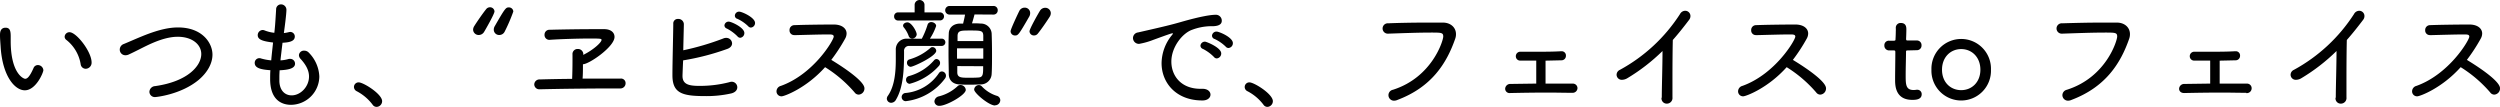
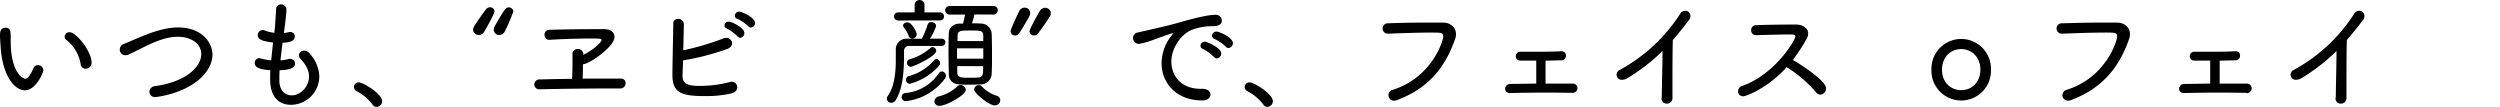
<svg xmlns="http://www.w3.org/2000/svg" viewBox="0 0 761.53 32.56">
  <g id="レイヤー_2" data-name="レイヤー 2">
    <g id="TOP">
      <path d="M.19,14.21C.07,12.43,0,11.69,0,10.73c0-.63,0-2.29,1.7-2.29,1.33,0,1.56,1,1.56,2.62,0,.45,0,.78,0,1.26C3.22,22.35,7.14,24,7.66,24s1.26-.34,2.55-3.26a1.42,1.42,0,0,1,1.3-.92,1.69,1.69,0,0,1,1.7,1.55c0,.74-2.26,6.14-5.66,6.14C4.51,27.49.74,23.2.19,14.21Zm24.38,5.33a11.86,11.86,0,0,0-4.29-7.33,1.28,1.28,0,0,1-.59-1,1.46,1.46,0,0,1,1.48-1.4c2.1,0,6.73,5.92,6.73,9.21a1.84,1.84,0,0,1-1.81,1.93A1.56,1.56,0,0,1,24.57,19.54Z" />
      <path d="M47.36,29.56A1.65,1.65,0,0,1,45.51,28a1.83,1.83,0,0,1,1.74-1.77c10-1.41,14.06-6.22,14.06-9.77,0-2.89-2.74-5.26-7.18-5.26-3.48,0-7.21,1.63-9.58,2.78-1.67.81-3.41,1.74-5.26,2.59a2.33,2.33,0,0,1-1.07.26,1.71,1.71,0,0,1-1.74-1.74,1.82,1.82,0,0,1,1.26-1.7c1.63-.67,3.52-1.52,5.51-2.33,5.63-2.3,8.77-2.7,11-2.7,7.36,0,10.47,4.73,10.47,8.28,0,2.7-1.56,5.48-4.26,7.74C55,28.86,47.51,29.56,47.36,29.56Z" />
      <path d="M85.1,23.39c0,.48,0,.92,0,1.36.11,3,1.85,4.3,3.74,4.3,2.7,0,5.29-2.63,5.29-5.74,0-1.92-1-3.66-2.56-5.36a1.75,1.75,0,0,1-.51-1.15,1.5,1.5,0,0,1,1.62-1.37,1.89,1.89,0,0,1,1.41.63,11,11,0,0,1,3.18,7.21,8.72,8.72,0,0,1-8.62,8.66c-2,0-6.36-.74-6.36-7.84,0-.85,0-1.74.07-2.7-2.63-.19-4.77-.56-4.77-2.22A1.41,1.41,0,0,1,79,17.72a1.12,1.12,0,0,1,.48.08,16.07,16.07,0,0,0,3.14.59c.15-1.81.37-3.63.56-5.44-3.15-.37-4.67-.89-4.67-2.22A1.56,1.56,0,0,1,80,9.14a1.59,1.59,0,0,1,.56.11,11.08,11.08,0,0,0,3,.74c.15-1.22.26-2.18.55-7.14a1.49,1.49,0,0,1,1.48-1.52A1.66,1.66,0,0,1,87.25,3c0,.11,0,1.44-.78,7.07a10.37,10.37,0,0,0,1.44-.26,2.51,2.51,0,0,1,.48-.08A1.39,1.39,0,0,1,89.8,11.1c0,1.18-1,1.81-3.74,1.92-.22,1.82-.44,3.63-.63,5.37A10.44,10.44,0,0,0,87.8,18a1.82,1.82,0,0,1,.59-.07,1.46,1.46,0,0,1,1.48,1.48c0,1.52-2.25,1.89-4.7,2C85.14,22.09,85.1,22.76,85.1,23.39Z" />
      <path d="M113.48,31.86a14.35,14.35,0,0,0-4.81-4.07,1.46,1.46,0,0,1-.85-1.3,1.41,1.41,0,0,1,1.44-1.4c1.44,0,7.14,3.55,7.14,5.73a1.75,1.75,0,0,1-1.7,1.74A1.48,1.48,0,0,1,113.48,31.86Z" />
      <path d="M145.85,10.66a1.69,1.69,0,0,1-1.74-1.59,2.19,2.19,0,0,1,.37-1.15c.89-1.41,2.6-3.89,3.63-5.15a1.41,1.41,0,0,1,1.11-.55,1.34,1.34,0,0,1,1.41,1.26c0,.77-2.85,5.73-3.18,6.25A1.9,1.9,0,0,1,145.85,10.66Zm6.26,0a1.63,1.63,0,0,1-1.7-1.59,2.1,2.1,0,0,1,.33-1.15c3.14-5.48,3.37-5.66,4.25-5.66a1.31,1.31,0,0,1,1.37,1.26,51.23,51.23,0,0,1-2.66,6.17A1.81,1.81,0,0,1,152.11,10.66Z" />
      <path d="M177.64,16.73c3.11-1.52,5.59-3.82,5.59-4.56,0-.33,0-.44-3.19-.44-3.88,0-9.62.18-12.69.41h-.07a1.47,1.47,0,0,1-1.41-1.56,1.48,1.48,0,0,1,1.59-1.51c4.66-.12,9.7-.19,14-.19h2.59c2,0,3.14,1,3.14,2.37,0,3-7.77,8.32-9.62,8.32,0,1.45,0,3.11-.11,4.37,4.14,0,8.36,0,11.54,0a1.38,1.38,0,0,1,1.56,1.37,1.57,1.57,0,0,1-1.52,1.63h-2.22c-6.7,0-16.17.11-22.42.26h0a1.53,1.53,0,0,1-1.66-1.48,1.58,1.58,0,0,1,1.73-1.52c2.34-.07,5.93-.15,9.81-.18.07-1.63.11-3.78.11-5.29,0-.86,0-1.48,0-1.82v-.29a1.54,1.54,0,0,1,1.6-1.7,1.62,1.62,0,0,1,1.7,1.59Z" />
      <path d="M207.9,22.94v.22c0,2.63,2.15,3,5.11,3a35.76,35.76,0,0,0,9.1-1.11,2.7,2.7,0,0,1,.74-.15,1.7,1.7,0,0,1,1.74,1.7c0,.74-.52,1.52-1.81,1.85a34.22,34.22,0,0,1-8.07.82c-7,0-9.88-.93-9.88-6.37,0-4,.22-11.51.26-15.65a1.36,1.36,0,0,1,1.44-1.48,1.66,1.66,0,0,1,1.78,1.55c0,.63-.11,4.37-.18,8a80.93,80.93,0,0,0,12.17-3.59,2.1,2.1,0,0,1,.89-.19A1.74,1.74,0,0,1,223,13.21c0,.67-.44,1.33-1.48,1.7a75.08,75.08,0,0,1-13.43,3.48C208,20.2,207.94,21.83,207.9,22.94Zm16.73-11.88a12.73,12.73,0,0,0-3.22-2.36,1.07,1.07,0,0,1-.74-.93A1.27,1.27,0,0,1,222,6.59c.74,0,4.74,1.77,4.74,3.47a1.43,1.43,0,0,1-1.26,1.45A1.13,1.13,0,0,1,224.63,11.06ZM227.92,8a11.88,11.88,0,0,0-3.29-2.26,1,1,0,0,1-.78-1,1.28,1.28,0,0,1,1.33-1.19C226,3.55,230,5.33,230,7a1.39,1.39,0,0,1-1.29,1.4A1.1,1.1,0,0,1,227.92,8Z" />
-       <path d="M241.91,10.69a1.4,1.4,0,0,1-1.41-1.48A1.47,1.47,0,0,1,242,7.66c2.7-.11,8.21-.19,12-.19,2.44,0,3.88,1.19,3.88,2.74a3.31,3.31,0,0,1-.44,1.56,52.38,52.38,0,0,1-4.22,6.47c2.26,1.37,10.1,6.26,10.1,8.66a1.87,1.87,0,0,1-1.74,1.92,1.53,1.53,0,0,1-1.25-.66,38.92,38.92,0,0,0-9-7.7c-5.77,6.44-12.43,8.88-13.24,8.88a1.51,1.51,0,0,1-1.56-1.51,1.74,1.74,0,0,1,1.34-1.67c10-3.59,16.09-13.95,16.09-15,0-.63-.59-.67-1.63-.67-2.59,0-7.36.15-10.36.22Z" />
      <path d="M280.79,11.8a24.56,24.56,0,0,0,1.74-4.21,1.14,1.14,0,0,1,1.15-.86c.7,0,1.48.49,1.48,1.19a17.1,17.1,0,0,1-1.89,3.85c1.22,0,2.41,0,3.59,0a1.11,1.11,0,1,1,0,2.22c-1.77,0-3.55,0-5.25,0s-3.3,0-4.7,0a1.47,1.47,0,0,0-1.52,1.67c0,5.4-.18,10.91-2.48,14.73a1.68,1.68,0,0,1-1.44.92,1.31,1.31,0,0,1-1.33-1.26,1.59,1.59,0,0,1,.33-.89c2.15-3.07,2.4-7.62,2.4-11.1,0-1.11,0-2.07,0-2.88a3.27,3.27,0,0,1,3.29-3.41Zm-7.18-5.55A1.19,1.19,0,0,1,272.36,5a1.17,1.17,0,0,1,1.25-1.22h5l0-2.44a1.51,1.51,0,0,1,3,0l0,2.44h4.74A1.2,1.2,0,0,1,287.56,5a1.22,1.22,0,0,1-1.29,1.22Zm2.26,24.57a1.25,1.25,0,0,1-.18-2.48A13.7,13.7,0,0,0,286,22.28a1.11,1.11,0,0,1,.89-.52,1.3,1.3,0,0,1,1.26,1.29,1.39,1.39,0,0,1-.26.82A17.35,17.35,0,0,1,275.87,30.82Zm2-19.09a1.09,1.09,0,0,1-1.08-.78,8.72,8.72,0,0,0-1.44-2.55.89.89,0,0,1-.26-.59c0-.59.67-1,1.33-1,1.26,0,2.82,2.81,2.82,3.66A1.36,1.36,0,0,1,277.91,11.73Zm-.82,13.8A1.17,1.17,0,0,1,276,24.27a1.1,1.1,0,0,1,.77-1.07,15.49,15.49,0,0,0,7.77-4.85,1,1,0,0,1,.74-.37,1.18,1.18,0,0,1,1.08,1.19,1.3,1.3,0,0,1-.34.89A18.14,18.14,0,0,1,277.09,25.53Zm.3-5.18a1.21,1.21,0,0,1-1.07-1.26,1,1,0,0,1,.74-1,16.5,16.5,0,0,0,6.43-3.52.81.81,0,0,1,.56-.22,1.18,1.18,0,0,1,1.18,1.11C285.23,17.1,278.24,20.35,277.39,20.35Zm8.81,11.88a1.4,1.4,0,0,1-1.52-1.33,1.68,1.68,0,0,1,1.4-1.56,12.86,12.86,0,0,0,5.56-3,1.33,1.33,0,0,1,1-.45,1.64,1.64,0,0,1,1.59,1.48C294.19,28.94,288.3,32.23,286.2,32.23ZM296.85,4.4c-.22.89-.52,1.93-.77,2.7.92,0,1.81,0,2.59.08a3.26,3.26,0,0,1,3.4,3c.07,1.74.11,4,.11,6.26s0,4.44-.11,6.1a3.33,3.33,0,0,1-3.4,3.18c-.89,0-1.89.08-2.89.08-1.18,0-2.37,0-3.44-.08-2.15-.07-3.3-1.33-3.33-3.14,0-1.63-.08-3.81-.08-6s0-4.52.08-6.33c0-1.44,1-3,3.37-3.07.29,0,.62,0,1,0,.18-.81.4-1.63.59-2.74h-4.74a1.31,1.31,0,1,1,0-2.62h13.36a1.26,1.26,0,0,1,1.33,1.29,1.27,1.27,0,0,1-1.33,1.33Zm2.67,10.33h-8v3.14h8Zm0-2.22c0-.6,0-1.15,0-1.67-.07-1.52-.66-1.55-4.07-1.55-2.7,0-3.7,0-3.77,1.59,0,.48,0,1,0,1.63Zm-7.92,7.62c0,.74,0,1.37,0,2,.07,1.55,1.26,1.55,3.51,1.55,1,0,2,0,2.89-.07,1.48-.07,1.48-1,1.48-3.44Zm11.47,12c-1.81,0-6.33-3.77-6.33-4.85a1.46,1.46,0,0,1,1.41-1.37,1.29,1.29,0,0,1,.93.41,10.53,10.53,0,0,0,4.51,2.85,1.42,1.42,0,0,1,1.11,1.37A1.61,1.61,0,0,1,303,32.08Z" />
      <path d="M307.84,9.51c0-.63,2.37-5.62,2.66-6.18a1.8,1.8,0,0,1,1.59-1A1.63,1.63,0,0,1,313.8,4a2.14,2.14,0,0,1-.34,1.15c-3.14,5.47-3.36,5.66-4.25,5.66A1.32,1.32,0,0,1,307.84,9.51ZM315,10.8a1.32,1.32,0,0,1-1.4-1.25c0-.78,2.84-5.74,3.18-6.26a1.87,1.87,0,0,1,1.59-.92A1.68,1.68,0,0,1,320.09,4a2.1,2.1,0,0,1-.37,1.15c-.89,1.4-2.59,3.88-3.63,5.14A1.41,1.41,0,0,1,315,10.8Z" />
      <path d="M366.3,30.6h-.07c-8,0-12.4-5.4-12.4-11.36a13.73,13.73,0,0,1,3.07-8.44c.26-.29.37-.48.37-.59s0-.07-.11-.07c-.29,0-1.26.33-5.85,2A22.27,22.27,0,0,1,347,13.36a1.8,1.8,0,0,1-1.88-1.78,1.75,1.75,0,0,1,1.55-1.7c8-1.81,10.25-2.37,13.06-3.18,6.18-1.78,9.25-2.19,10.44-2.19a1.79,1.79,0,0,1,2,1.82c0,1.33-1.45,1.66-3,1.66h-.74a16.93,16.93,0,0,0-5.29,1.08c-2.89,1-6.33,5.21-6.33,9.69,0,4.29,2.92,8.29,8.88,8.29h.63c1.59,0,2.41.89,2.41,1.77S367.93,30.6,366.3,30.6Zm3.48-13.25a12.89,12.89,0,0,0-3.33-2.44,1.09,1.09,0,0,1-.78-1,1.36,1.36,0,0,1,1.41-1.22c.37,0,4.92,1.78,4.92,3.59a1.5,1.5,0,0,1-1.37,1.52A1.13,1.13,0,0,1,369.78,17.35Zm3.59-3.14A12.33,12.33,0,0,0,370,11.88a1.08,1.08,0,0,1-.81-1,1.36,1.36,0,0,1,1.41-1.26c.74,0,4.95,1.74,4.95,3.52a1.46,1.46,0,0,1-1.33,1.48A1.1,1.1,0,0,1,373.37,14.21Z" />
      <path d="M384.84,31.86A14.45,14.45,0,0,0,380,27.79a1.44,1.44,0,0,1-.85-1.3,1.41,1.41,0,0,1,1.44-1.4c1.44,0,7.14,3.55,7.14,5.73a1.75,1.75,0,0,1-1.7,1.74A1.47,1.47,0,0,1,384.84,31.86Z" />
      <path d="M424.72,30.67a1.68,1.68,0,0,1-.4-3.33c11.95-3.81,15.31-15,15.31-16.2s-.55-1.22-3.7-1.22c-3.66,0-8.65.18-13,.33h-.07a1.58,1.58,0,1,1,0-3.15c3.44-.14,7.88-.22,11.84-.22,1.74,0,3.36,0,4.81,0,2.36,0,4,1.48,4,3.51a4.13,4.13,0,0,1-.26,1.48c-2.59,7.4-7.14,14.62-17.5,18.54A2.7,2.7,0,0,1,424.72,30.67Z" />
      <path d="M478.93,28.27c-2.29,0-4.89-.07-7.55-.07-4,0-8.18.07-11.32.14H460a1.33,1.33,0,0,1-1.51-1.29,1.54,1.54,0,0,1,1.62-1.48l7.85-.11c0-2,0-5.37,0-7-1.93,0-3.7,0-4.85,0a1.31,1.31,0,0,1-1.37-1.33,1.35,1.35,0,0,1,1.41-1.37h0c1.34,0,2.89,0,4.52,0,2.62,0,5.44,0,7.84-.15h.11A1.29,1.29,0,0,1,477,17a1.35,1.35,0,0,1-1.4,1.37l-4.81.11v1.4c0,2,0,4.18,0,5.59,3,0,5.92,0,8.29,0a1.39,1.39,0,0,1,1.44,1.41A1.47,1.47,0,0,1,479,28.27Z" />
      <path d="M506.2,29.71c0-3.14.22-9.77.22-14.17a57.2,57.2,0,0,1-10.66,8.25,3.29,3.29,0,0,1-1.66.52,1.57,1.57,0,0,1-1.67-1.55,1.67,1.67,0,0,1,1-1.48,50.44,50.44,0,0,0,18.32-17,1.84,1.84,0,0,1,1.55-1,1.6,1.6,0,0,1,1.63,1.55A1.87,1.87,0,0,1,514.56,6c-1.7,2.25-3.33,4.29-5,6.18-.07,2.48-.11,7.55-.11,11.84,0,2.25,0,4.33,0,5.62a1.72,1.72,0,0,1-1.74,1.93,1.59,1.59,0,0,1-1.59-1.78Z" />
      <path d="M534.83,10.69a1.4,1.4,0,0,1-1.4-1.48,1.47,1.47,0,0,1,1.48-1.55c2.7-.11,8.21-.19,12-.19,2.44,0,3.88,1.19,3.88,2.74a3.31,3.31,0,0,1-.44,1.56,52.38,52.38,0,0,1-4.22,6.47c2.26,1.37,10.1,6.26,10.1,8.66a1.87,1.87,0,0,1-1.74,1.92,1.53,1.53,0,0,1-1.25-.66,38.92,38.92,0,0,0-9-7.7c-5.77,6.44-12.43,8.88-13.24,8.88a1.51,1.51,0,0,1-1.56-1.51,1.74,1.74,0,0,1,1.33-1.67c10-3.59,16.1-13.95,16.1-15,0-.63-.59-.67-1.63-.67-2.59,0-7.36.15-10.36.22Z" />
-       <path d="M581.16,15.36c-.56,0-.56.14-.56.44,0,1.37-.11,4.77-.11,7.29,0,2.77.11,4.33,2.44,4.33a6.54,6.54,0,0,0,.89-.08H584a1.32,1.32,0,0,1,1.37,1.37c0,1.71-2,1.71-2.88,1.71-5.22,0-5.22-4.52-5.22-6.15,0-2.18.07-6.18.07-7.88v-.55c0-.45-.18-.48-.51-.48h-1.45A1.44,1.44,0,0,1,574,13.84a1.35,1.35,0,0,1,1.44-1.44h1.41c.52,0,.55-.12.55-.56,0-.07.08-1.18.08-2.26a8.2,8.2,0,0,0,0-1V8.44A1.44,1.44,0,0,1,579,7c1.7,0,1.7,1.37,1.7,2,0,1.11-.08,2.77-.08,2.77,0,.52.11.56.52.56h2.74a1.4,1.4,0,0,1,1.44,1.48,1.4,1.4,0,0,1-1.44,1.48Z" />
      <path d="M588.34,21.24a9.07,9.07,0,1,1,18.13,0,9.07,9.07,0,1,1-18.13,0Zm14.91,0c0-3.85-2.63-6.29-5.85-6.29s-5.84,2.44-5.84,6.29,2.62,6.22,5.84,6.22S603.25,25.05,603.25,21.24Z" />
      <path d="M630,30.67a1.71,1.71,0,0,1-1.77-1.7,1.73,1.73,0,0,1,1.37-1.63c12-3.81,15.32-15,15.32-16.2s-.56-1.22-3.7-1.22c-3.67,0-8.66.18-13,.33h-.07a1.58,1.58,0,1,1,0-3.15C631.59,7,636,6.88,640,6.88c1.74,0,3.37,0,4.81,0,2.37,0,4,1.48,4,3.51a4.13,4.13,0,0,1-.26,1.48c-2.59,7.4-7.14,14.62-17.5,18.54A2.7,2.7,0,0,1,630,30.67Z" />
      <path d="M684.24,28.27c-2.29,0-4.88-.07-7.55-.07-4,0-8.18.07-11.32.14h-.07c-1,0-1.52-.63-1.52-1.29a1.54,1.54,0,0,1,1.63-1.48l7.84-.11c0-2,0-5.37,0-7-1.93,0-3.7,0-4.85,0a1.32,1.32,0,0,1-1.37-1.33,1.35,1.35,0,0,1,1.41-1.37h0c1.34,0,2.89,0,4.52,0,2.63,0,5.44,0,7.84-.15H681A1.29,1.29,0,0,1,682.35,17a1.35,1.35,0,0,1-1.4,1.37l-4.81.11v1.4c0,2,0,4.18,0,5.59,3,0,5.92,0,8.29,0a1.4,1.4,0,0,1,1.45,1.41,1.48,1.48,0,0,1-1.63,1.48Z" />
      <path d="M711.51,29.71c0-3.14.22-9.77.22-14.17a56.87,56.87,0,0,1-10.66,8.25,3.26,3.26,0,0,1-1.66.52,1.57,1.57,0,0,1-1.67-1.55,1.67,1.67,0,0,1,1-1.48,50.44,50.44,0,0,0,18.32-17,1.85,1.85,0,0,1,1.55-1,1.6,1.6,0,0,1,1.63,1.55A1.87,1.87,0,0,1,719.87,6c-1.7,2.25-3.33,4.29-5,6.18-.07,2.48-.11,7.55-.11,11.84,0,2.25,0,4.33,0,5.62a1.71,1.71,0,0,1-1.74,1.93,1.59,1.59,0,0,1-1.59-1.78Z" />
-       <path d="M740.15,10.69a1.4,1.4,0,0,1-1.41-1.48,1.47,1.47,0,0,1,1.48-1.55c2.7-.11,8.22-.19,12-.19,2.44,0,3.88,1.19,3.88,2.74a3.31,3.31,0,0,1-.44,1.56,52.38,52.38,0,0,1-4.22,6.47c2.26,1.37,10.1,6.26,10.1,8.66a1.87,1.87,0,0,1-1.74,1.92,1.53,1.53,0,0,1-1.25-.66,38.92,38.92,0,0,0-9-7.7c-5.77,6.44-12.43,8.88-13.24,8.88a1.51,1.51,0,0,1-1.56-1.51,1.74,1.74,0,0,1,1.34-1.67c10-3.59,16.09-13.95,16.09-15,0-.63-.59-.67-1.63-.67-2.59,0-7.36.15-10.36.22Z" />
    </g>
  </g>
</svg>